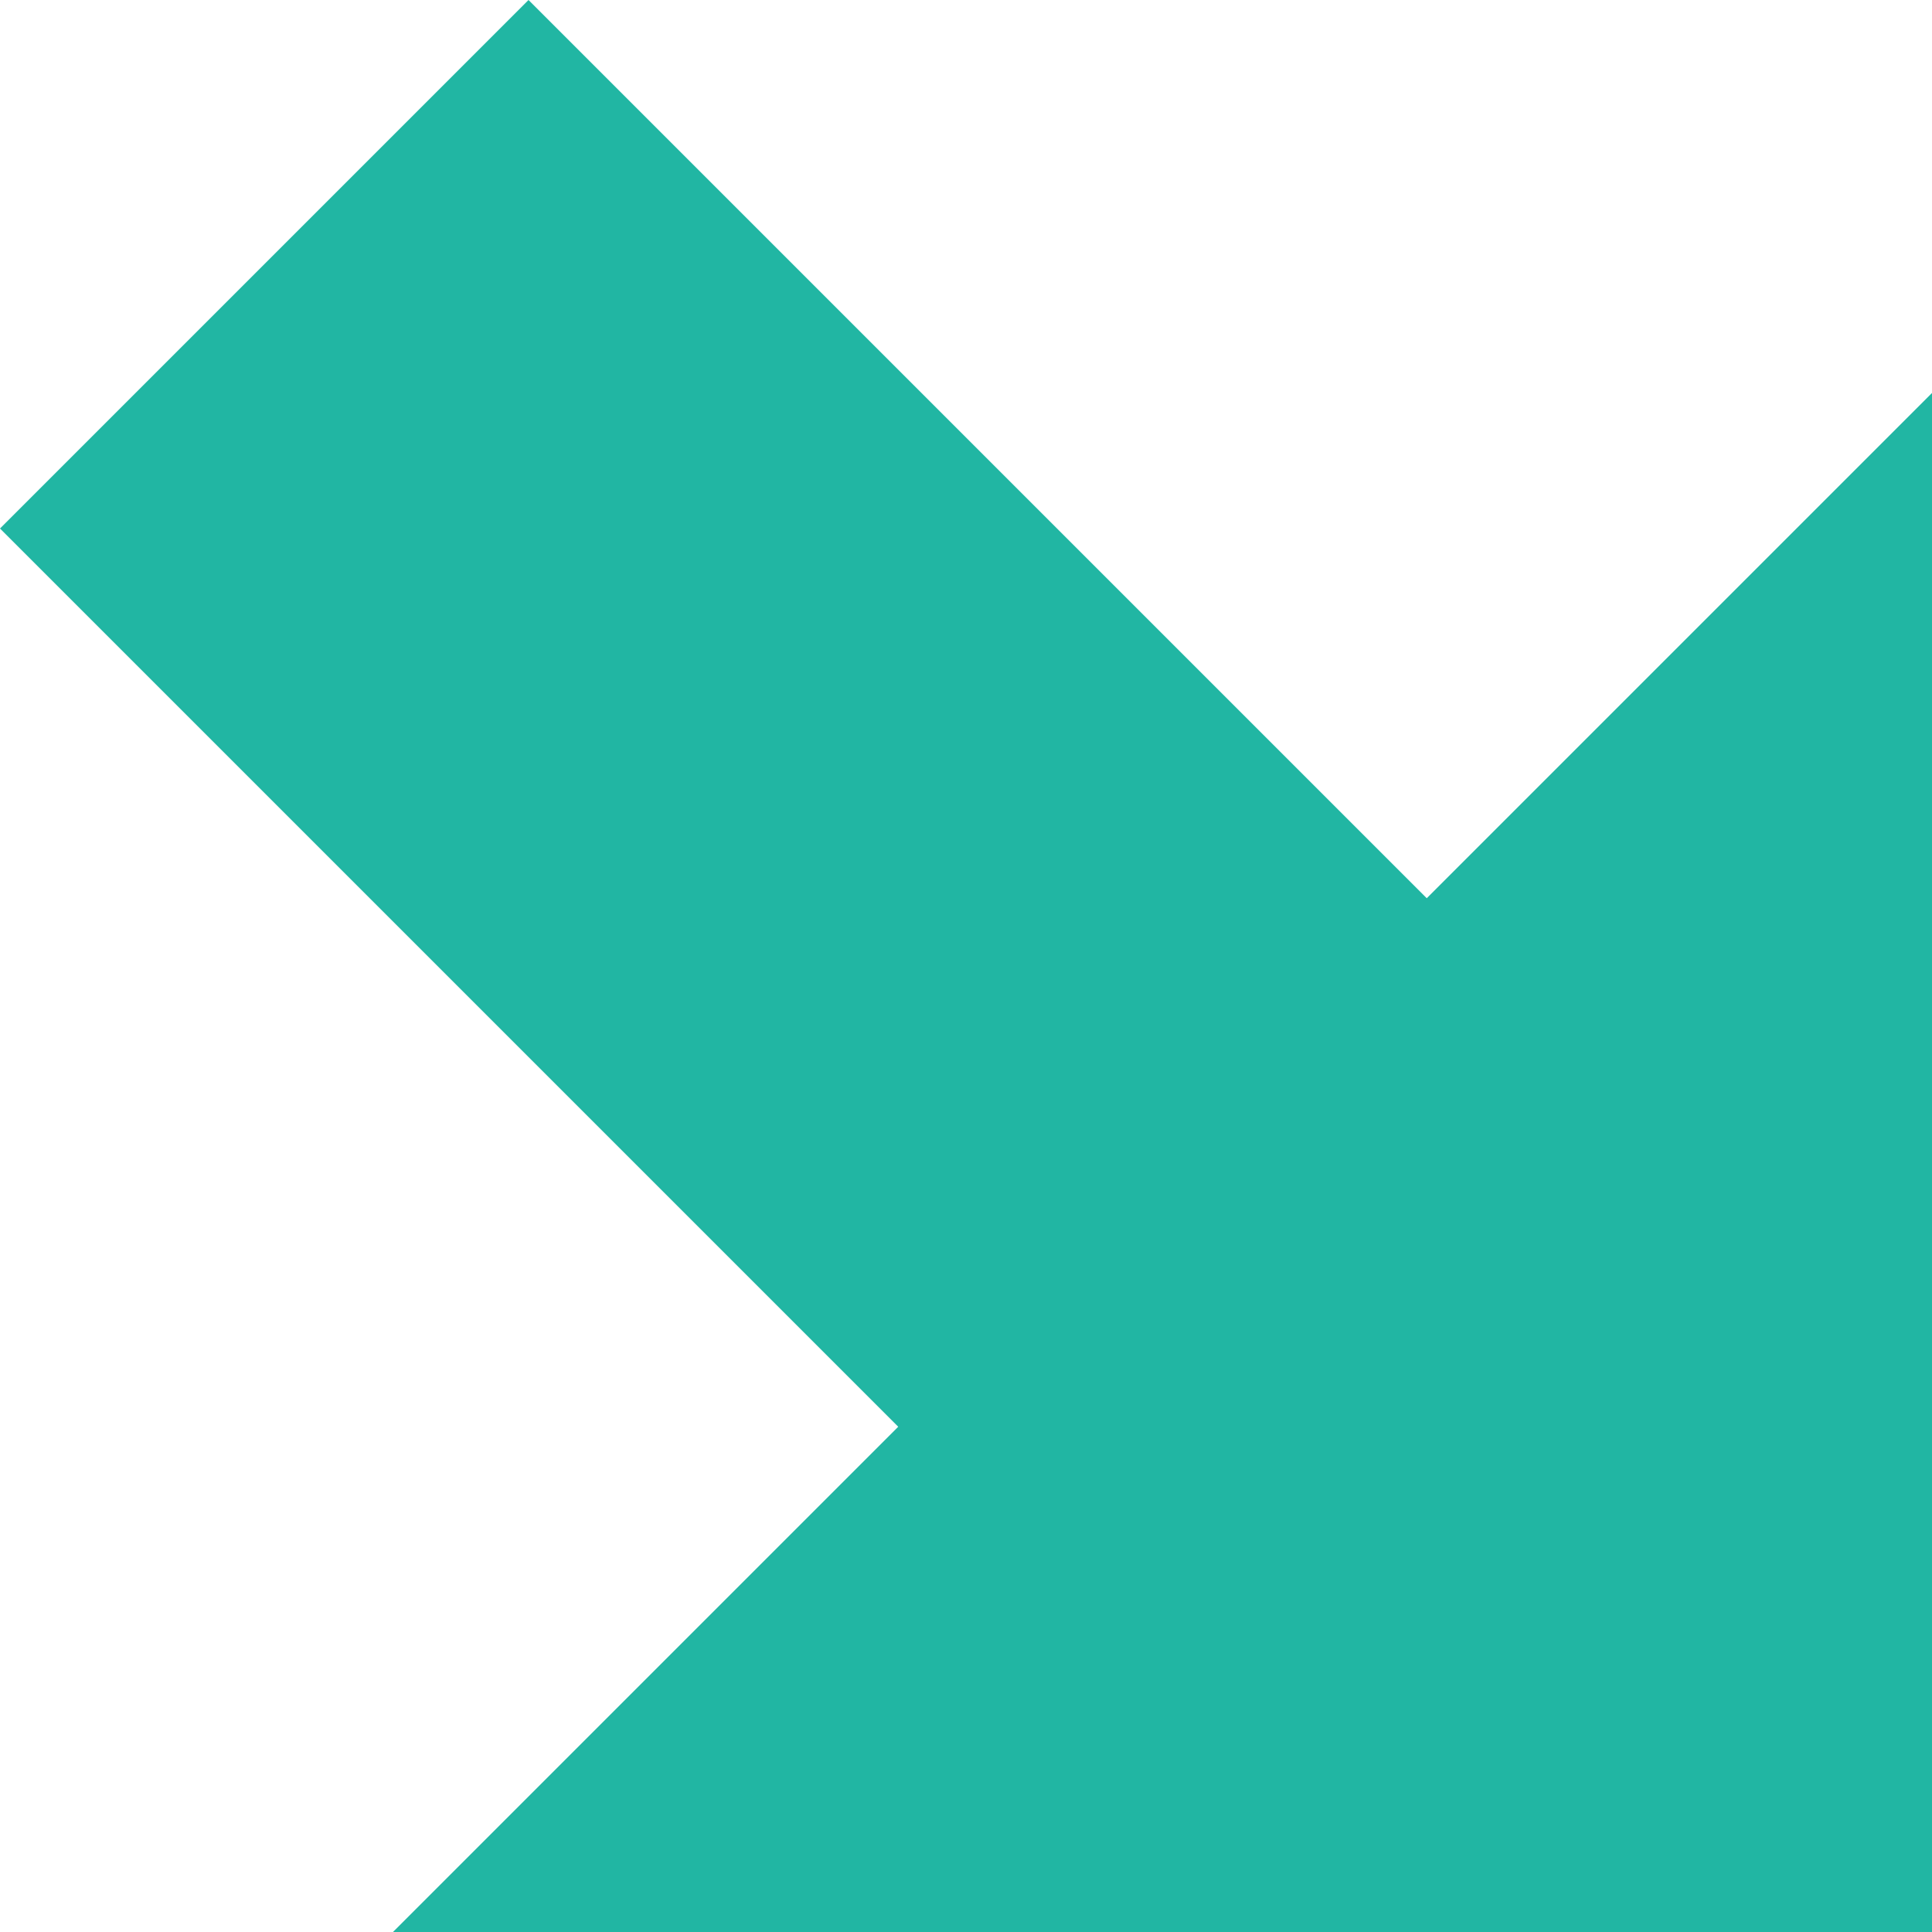
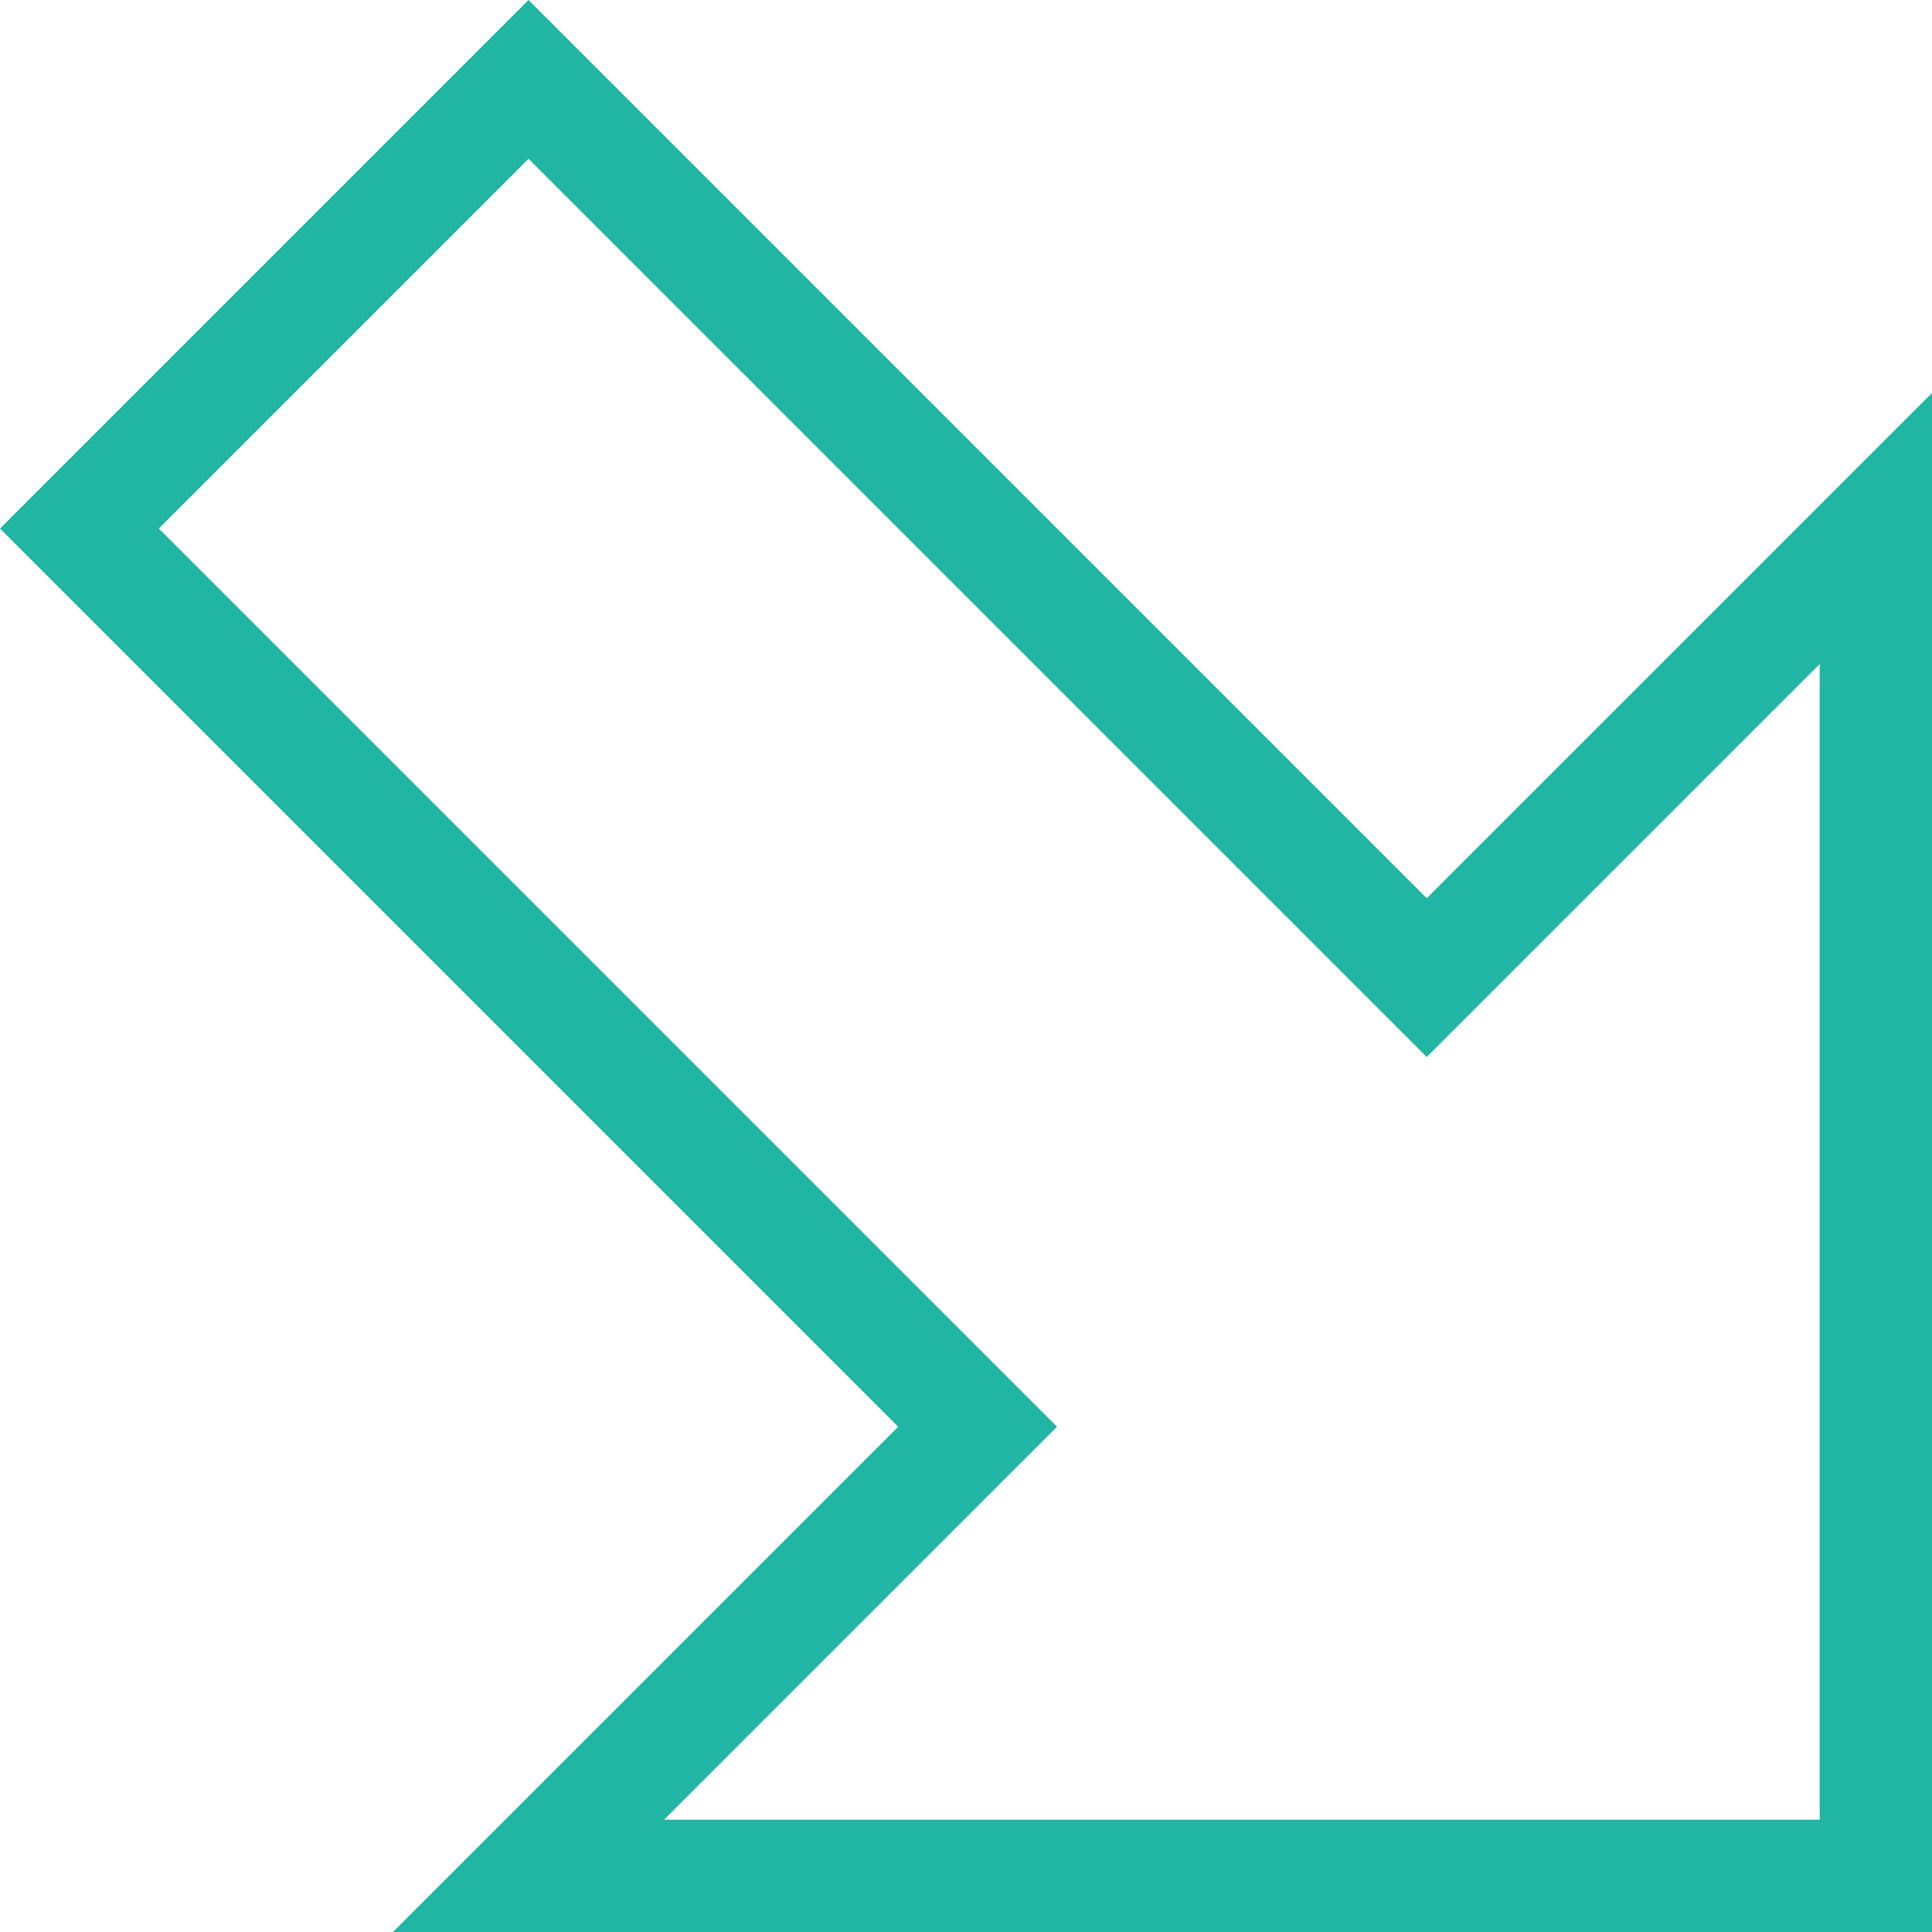
<svg xmlns="http://www.w3.org/2000/svg" width="25" height="25" viewBox="0 0 25 25" fill="none">
  <path d="M25 25H5.085L11.623 18.462L0 6.839L6.839 0L18.462 11.623L25 5.085V25ZM8.593 23.547H23.547V8.593L18.462 13.678L6.839 2.055L2.055 6.839L13.678 18.462L8.593 23.547Z" fill="#21B6A3" />
-   <path d="M6.548 1.19L1.19 6.548L13.095 18.452L7.143 24.405H24.405V7.143L18.452 12.5L6.548 1.19Z" fill="#21B6A3" />
</svg>